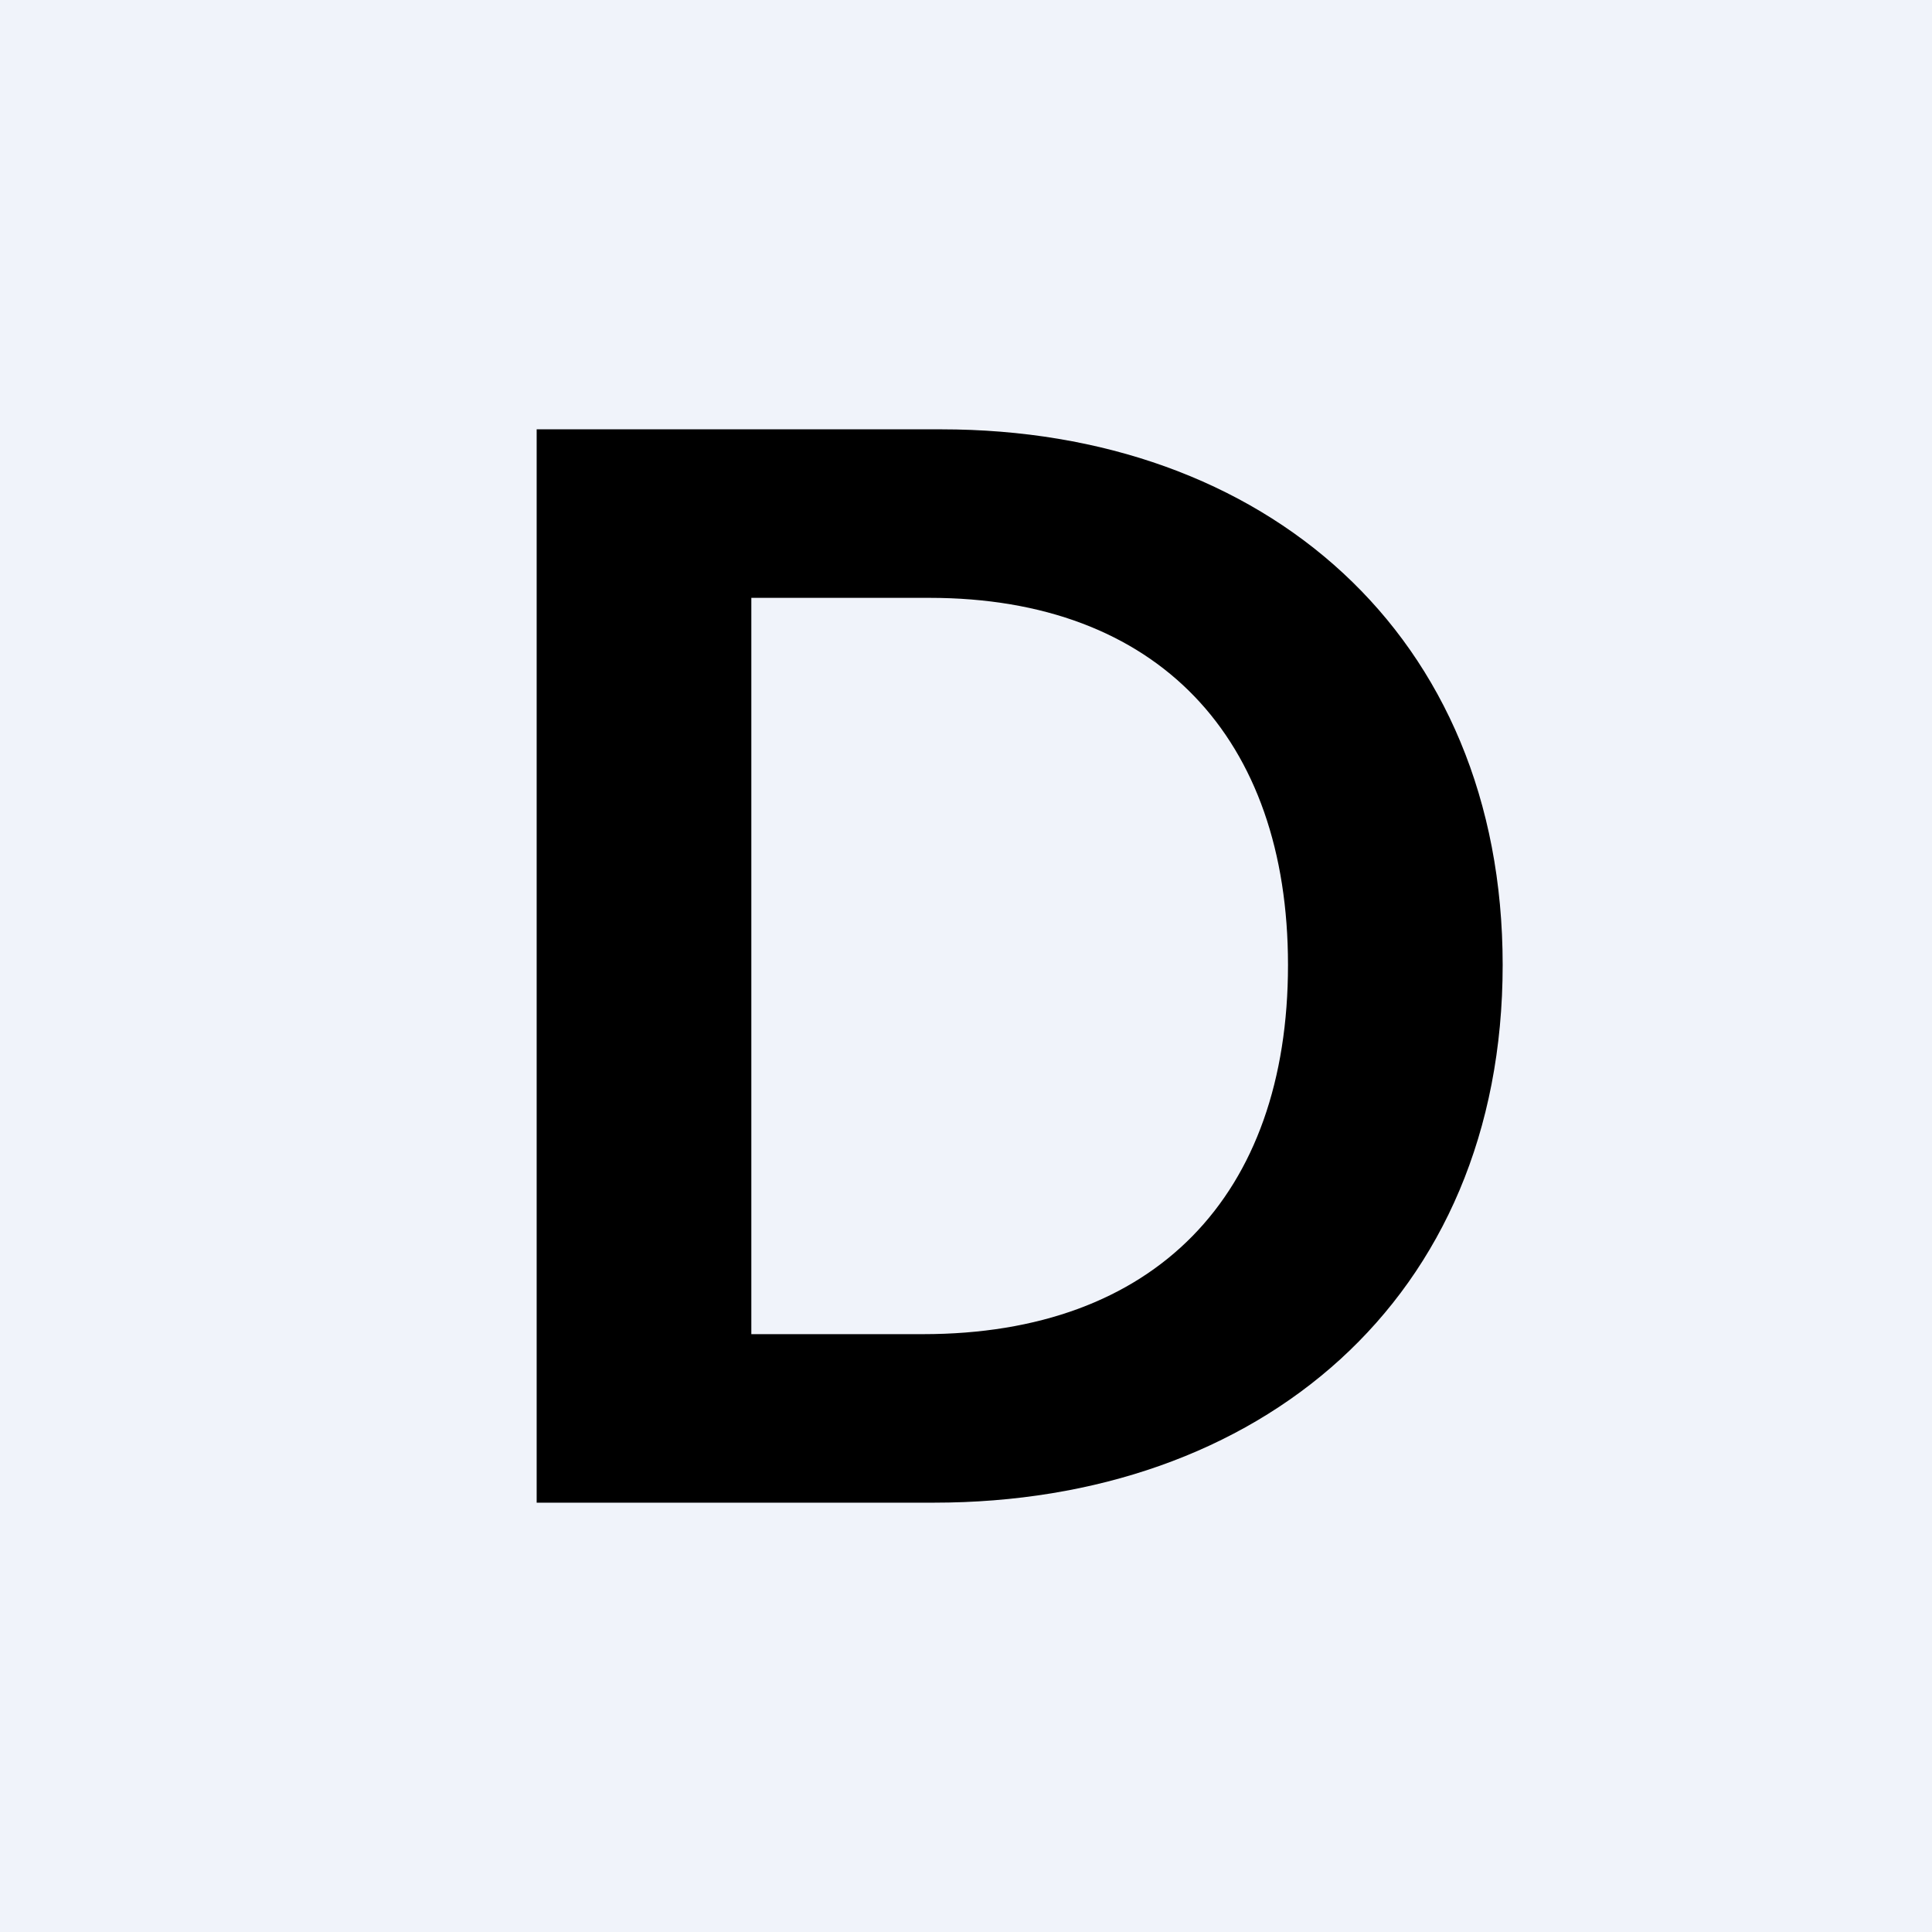
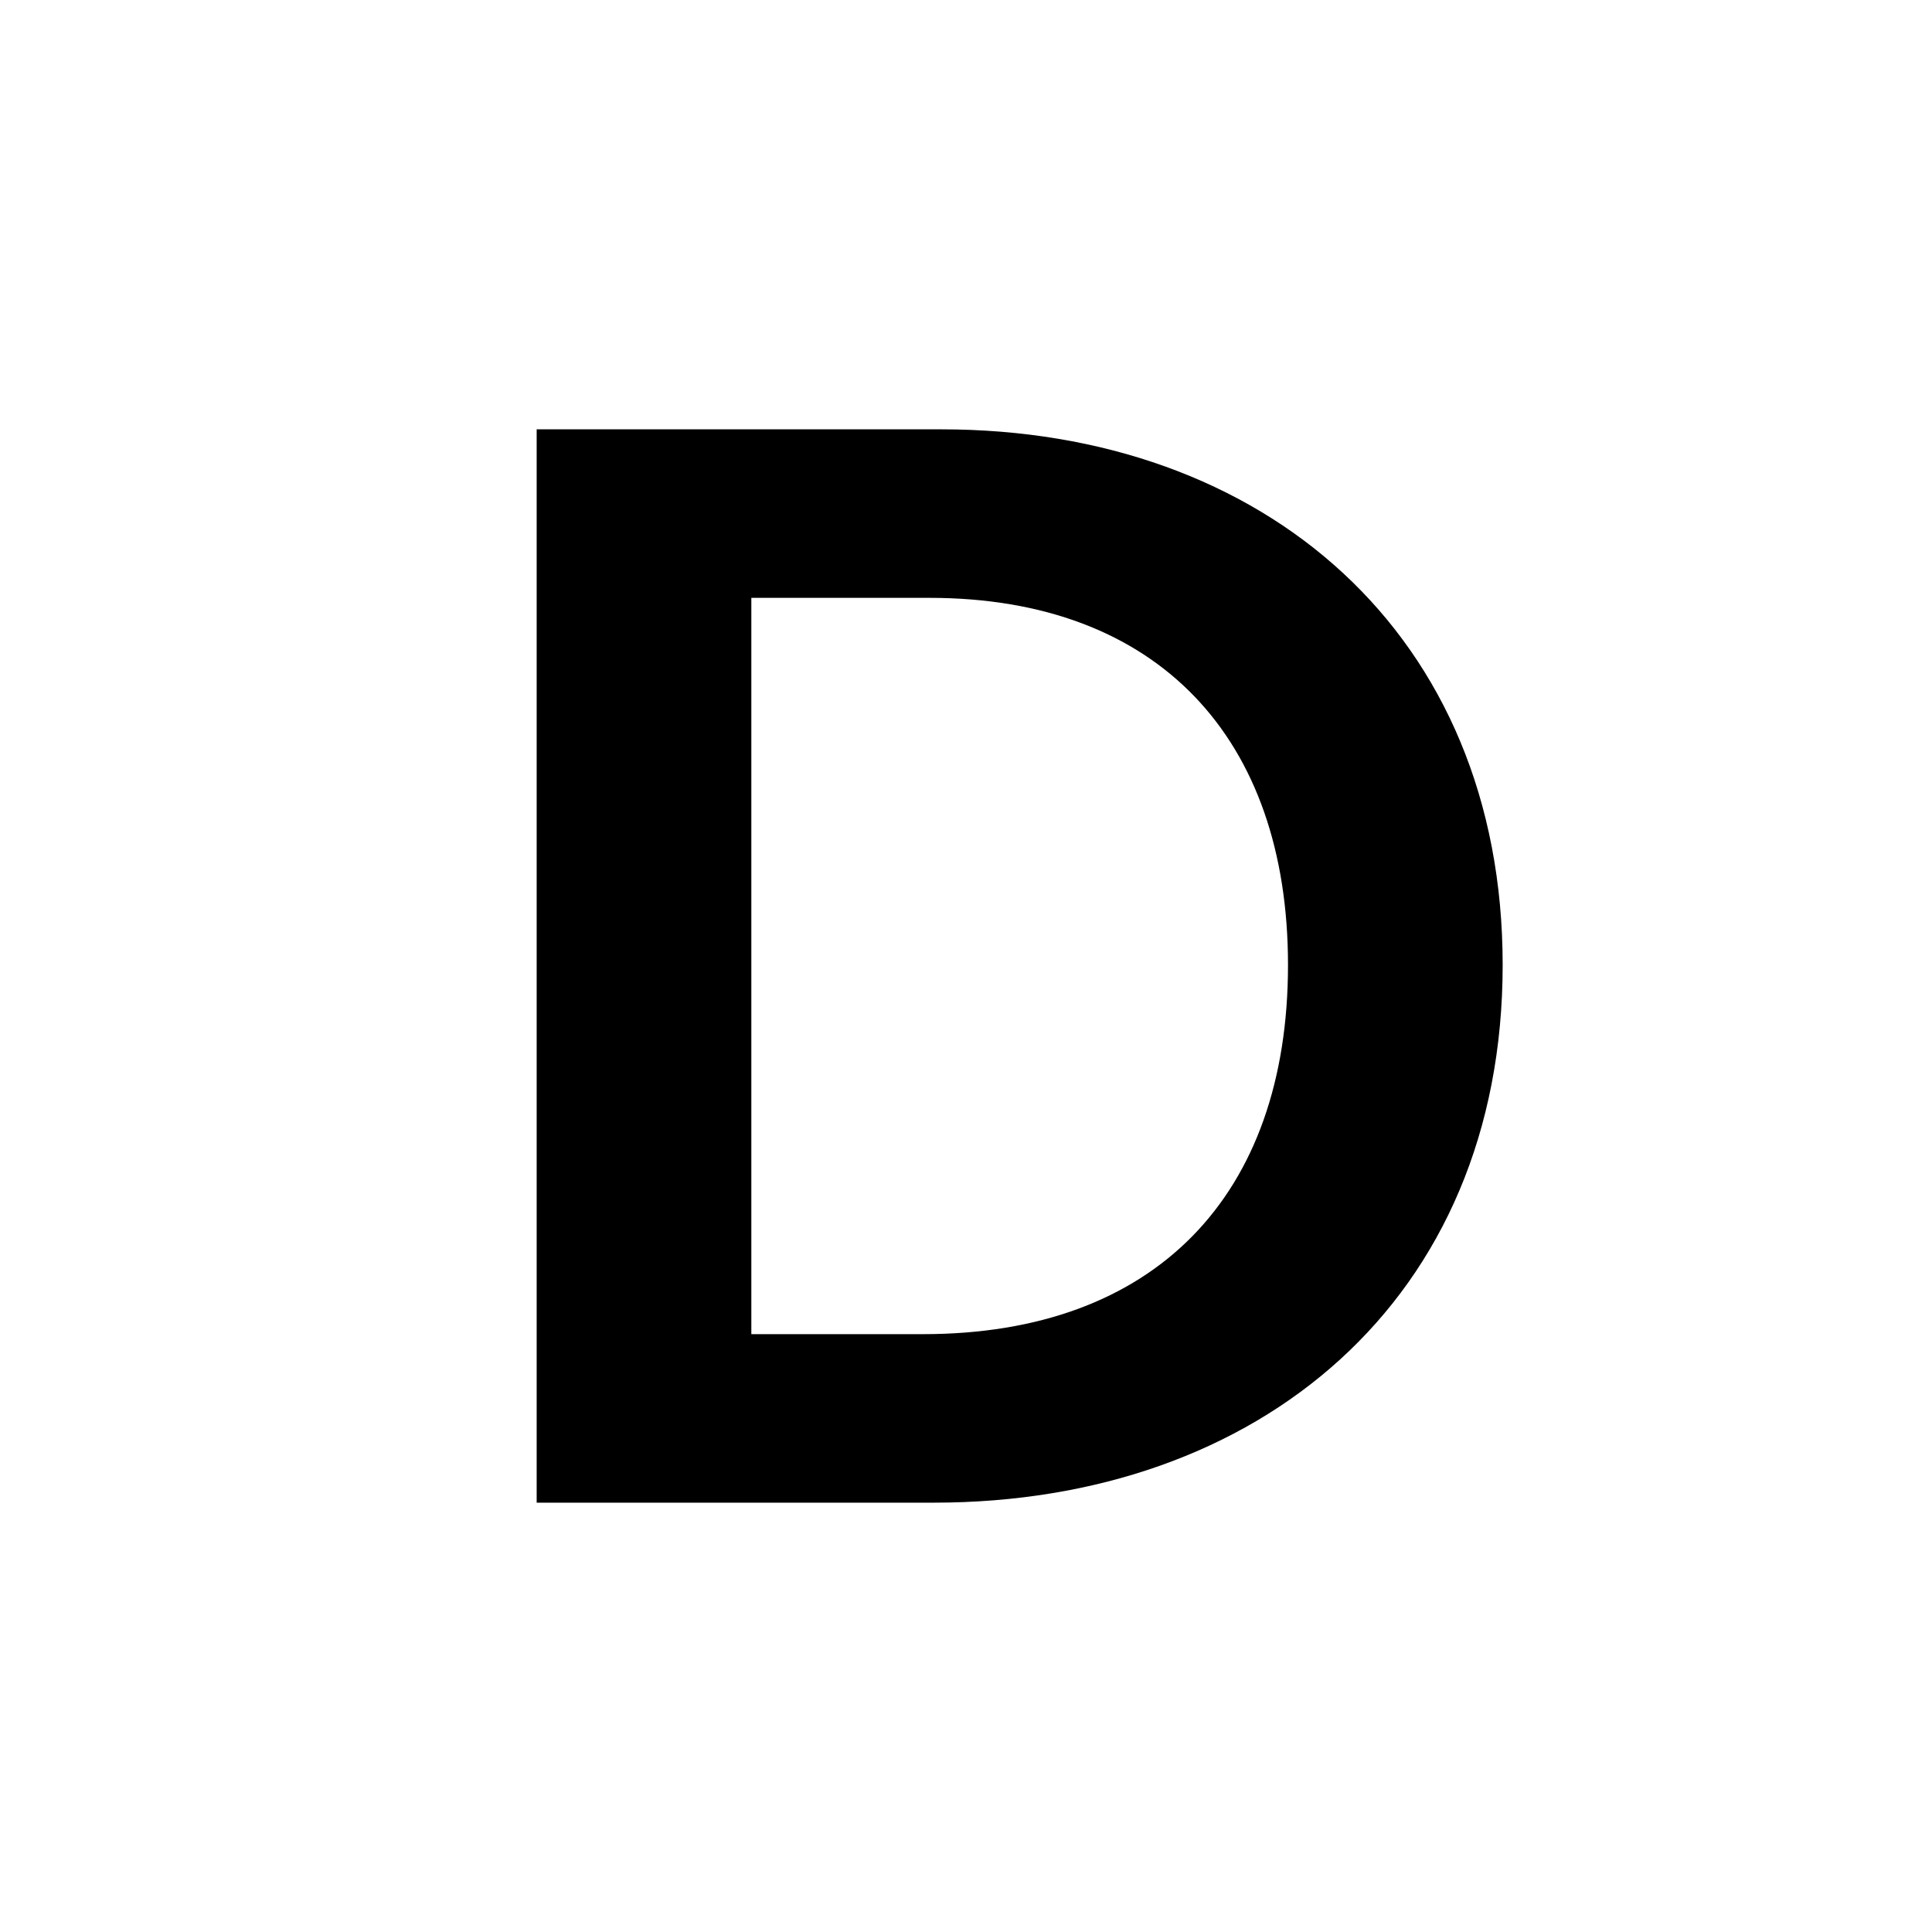
<svg xmlns="http://www.w3.org/2000/svg" width="18" height="18" viewBox="0 0 18 18">
-   <path fill="#F0F3FA" d="M0 0h18v18H0z" />
  <path d="M8.7 14H5V4h3.77C11.78 4 14 5.91 14 8.99 14 12.11 11.73 14 8.7 14ZM7 12.43h1.6c2.16 0 3.4-1.29 3.4-3.44 0-2.11-1.21-3.42-3.34-3.42H7v6.86Z" />
</svg>